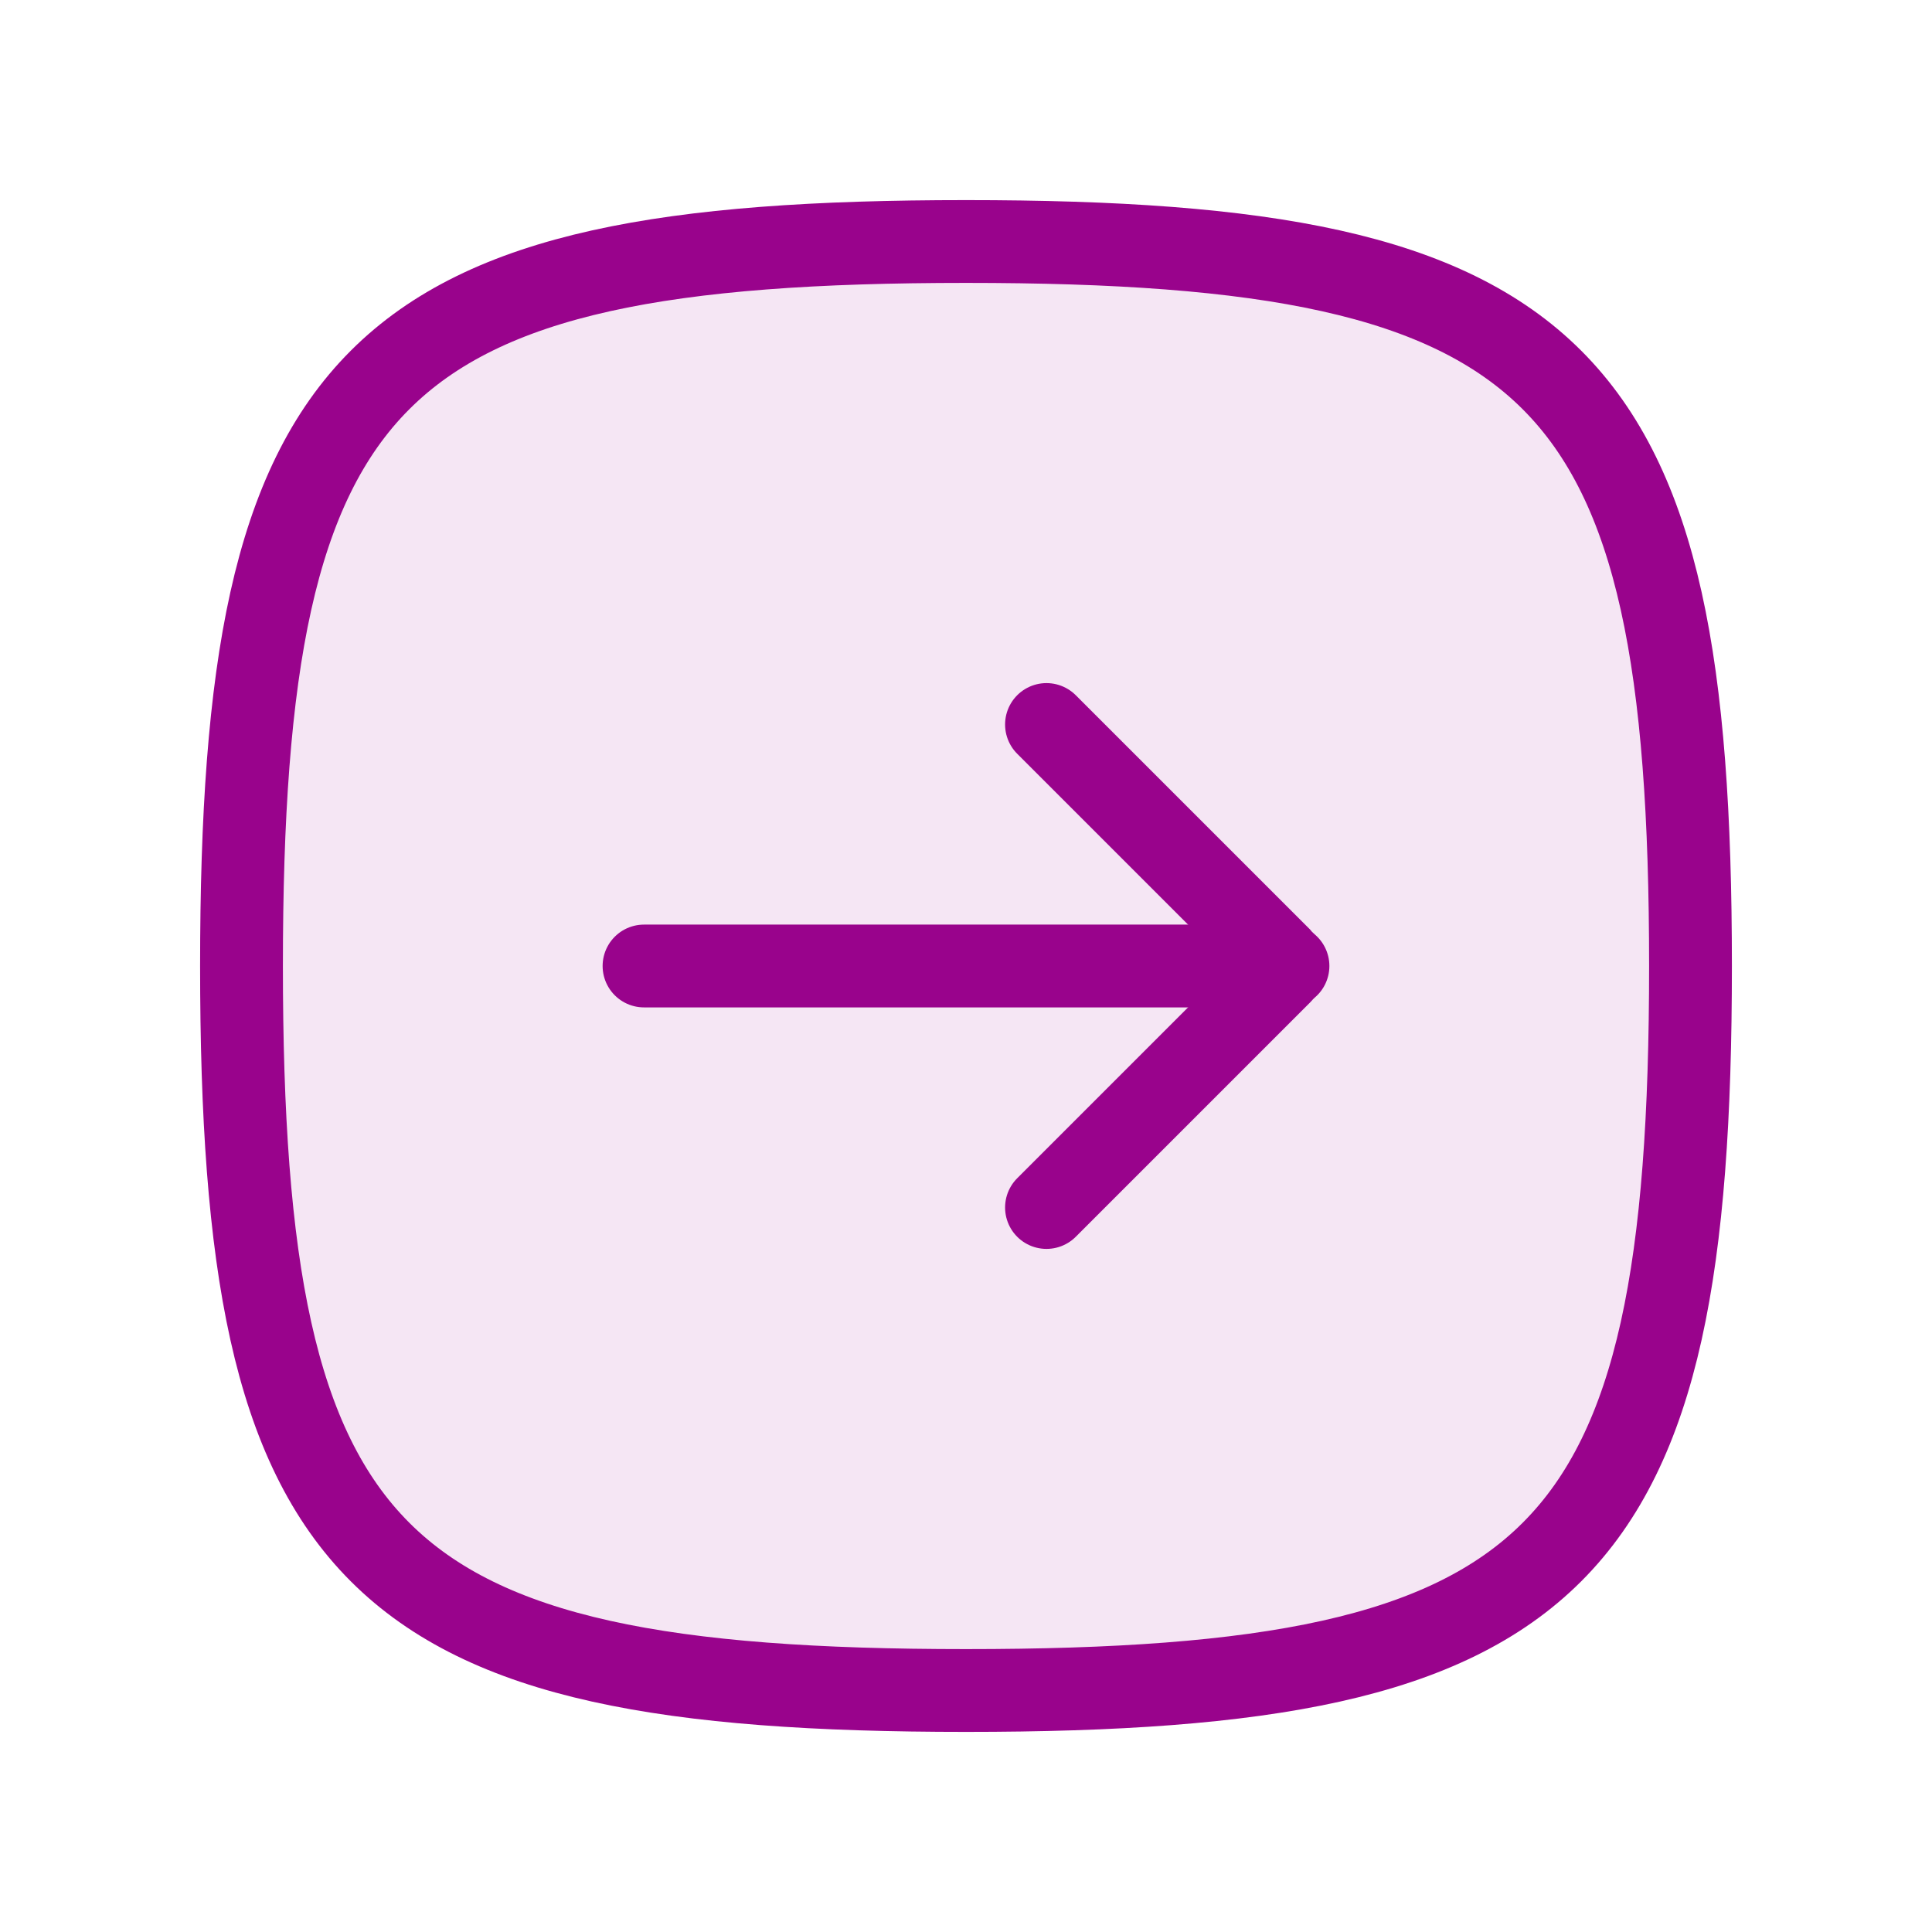
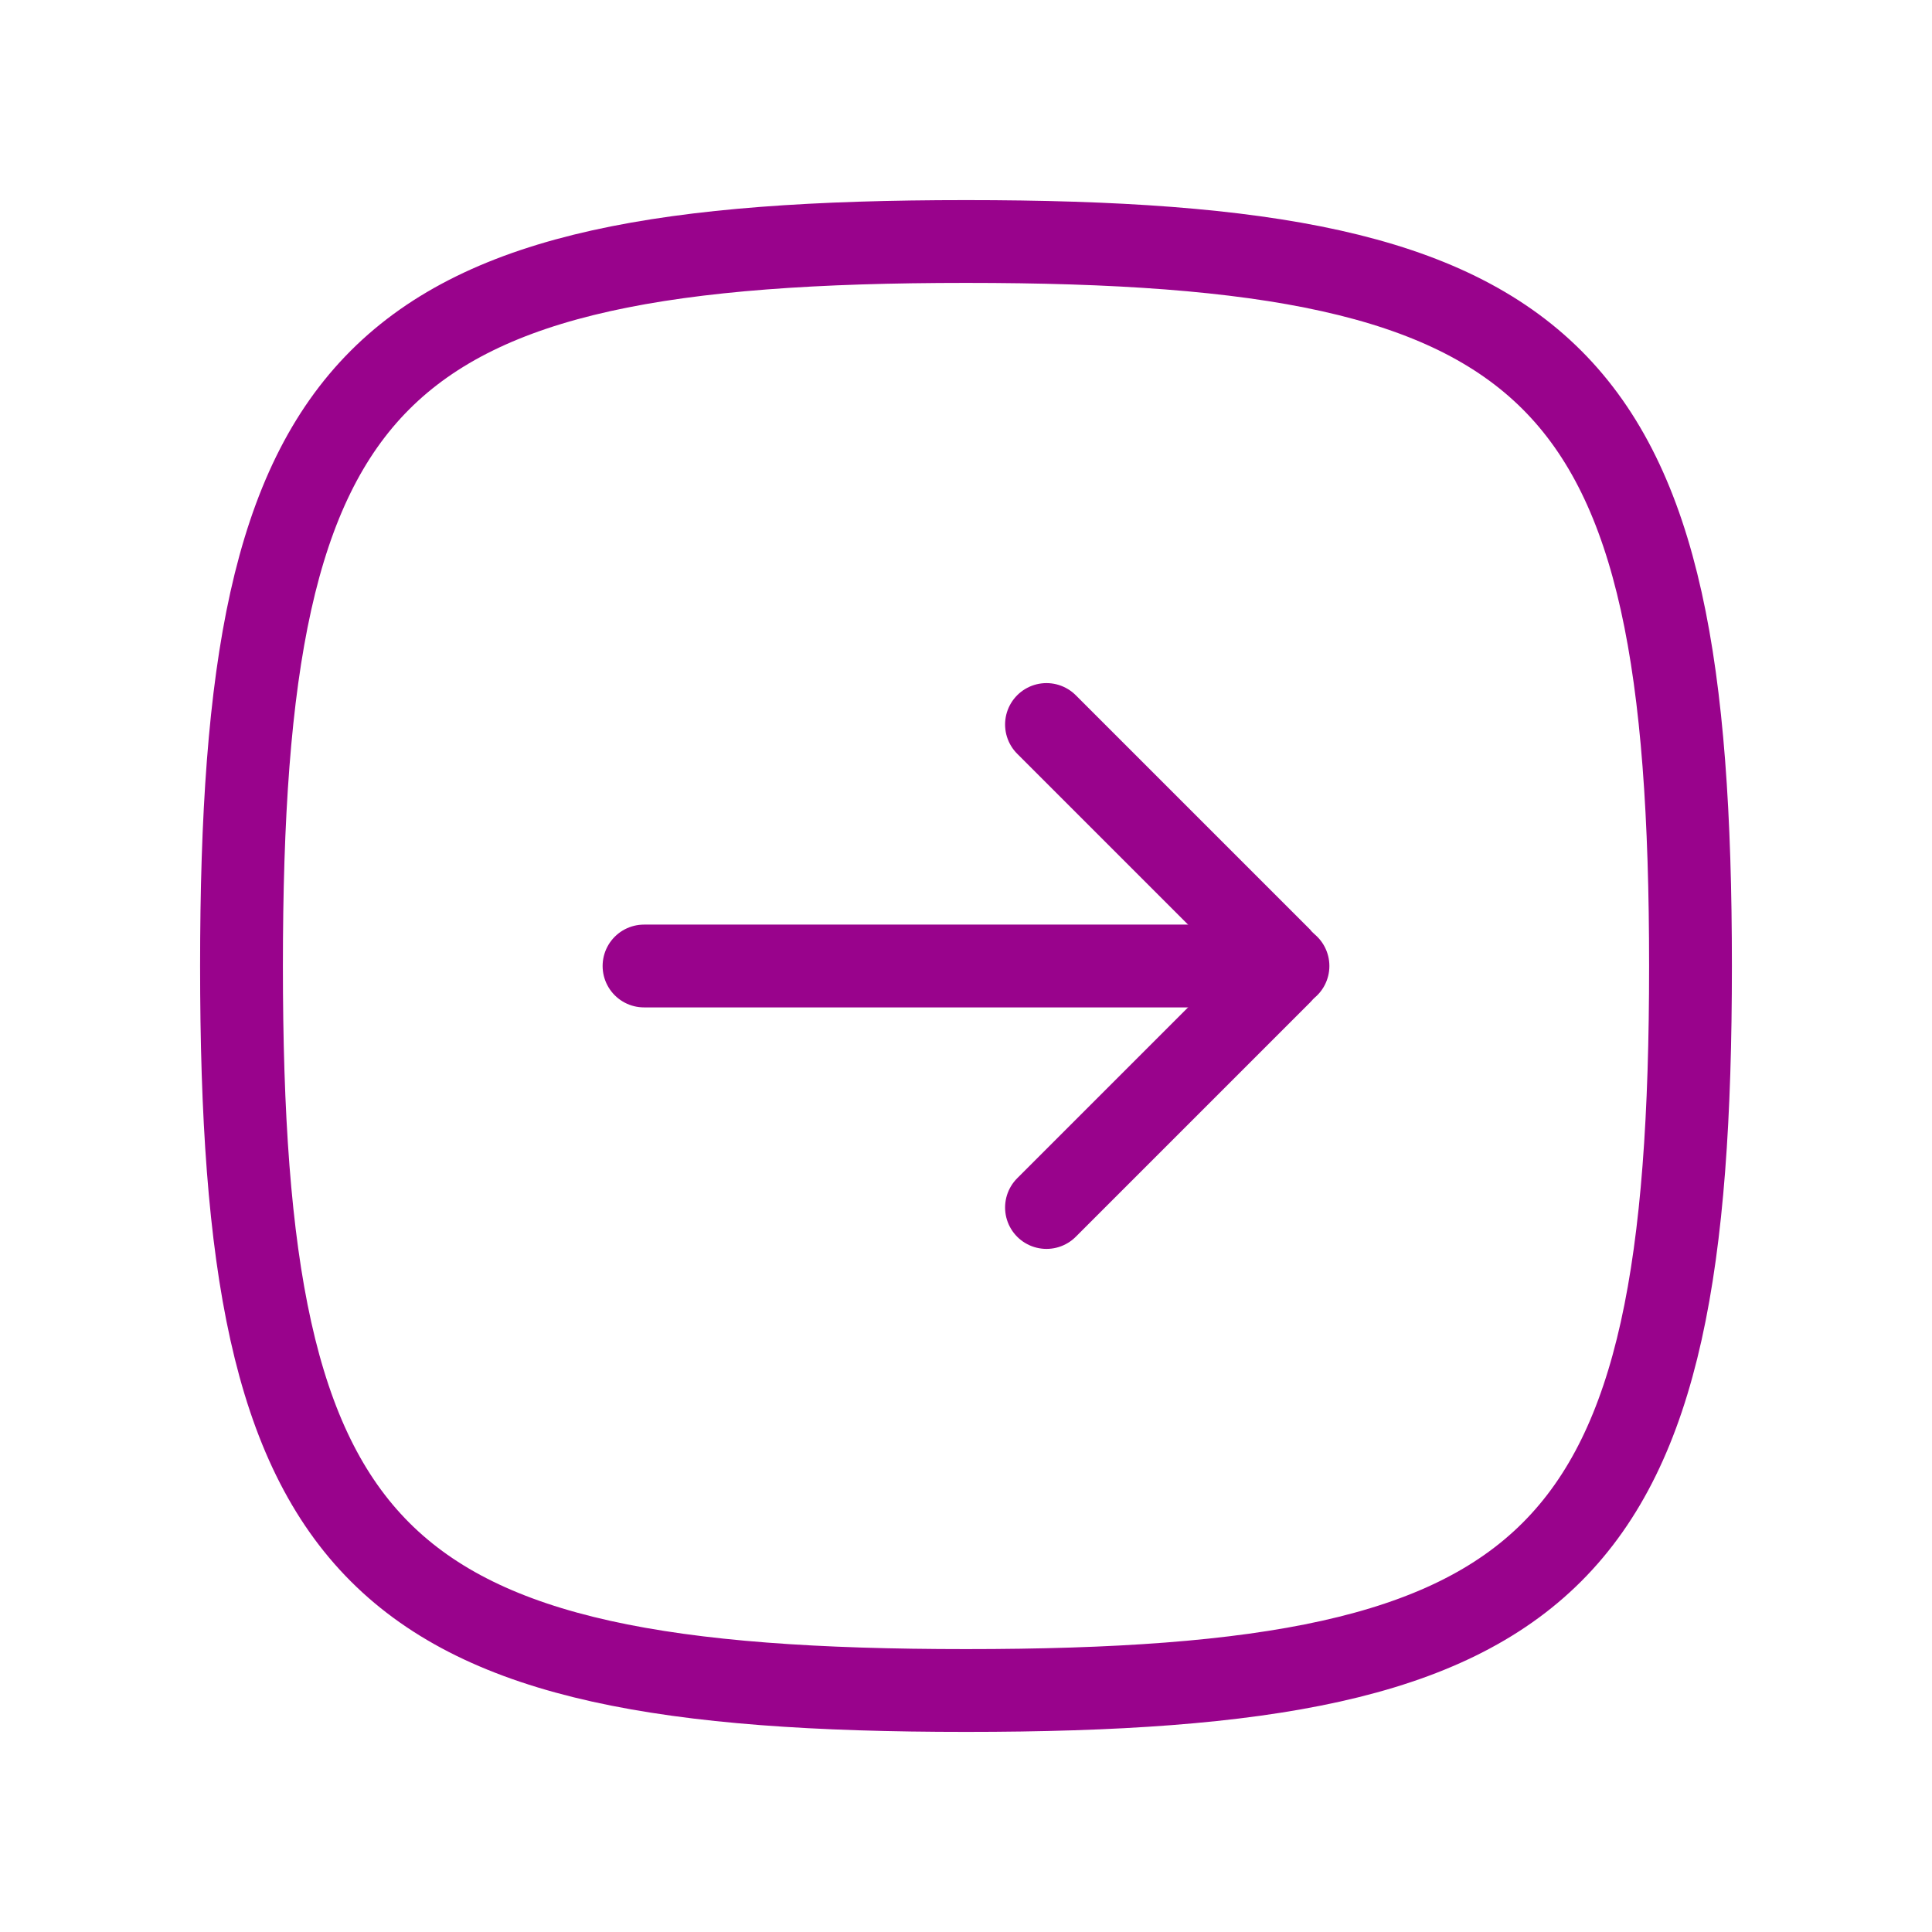
<svg xmlns="http://www.w3.org/2000/svg" width="35" height="35" viewBox="0 0 35 35" fill="none">
-   <path opacity="0.1" d="M4.375 17.5C4.375 6.691 6.691 4.375 17.5 4.375C28.309 4.375 30.625 6.691 30.625 17.5C30.625 28.309 28.309 30.625 17.5 30.625C6.691 30.625 4.375 28.309 4.375 17.5Z" fill="#99038C" />
  <path d="M4.375 17.5C4.375 6.691 6.691 4.375 17.5 4.375C28.309 4.375 30.625 6.691 30.625 17.5C30.625 28.309 28.309 30.625 17.5 30.625C6.691 30.625 4.375 28.309 4.375 17.5Z" stroke="#99038C" stroke-width="1.5" />
  <path d="M23.333 17.5H11.667" stroke="#99038C" stroke-width="1.5" stroke-linecap="round" stroke-linejoin="round" />
  <path d="M18.958 21.875L23.206 17.627C23.223 17.61 23.236 17.59 23.245 17.569C23.254 17.547 23.259 17.524 23.259 17.5C23.259 17.476 23.254 17.453 23.245 17.431C23.236 17.41 23.223 17.39 23.206 17.373L18.958 13.125" stroke="#99038C" stroke-width="1.5" stroke-linecap="round" stroke-linejoin="round" />
</svg>